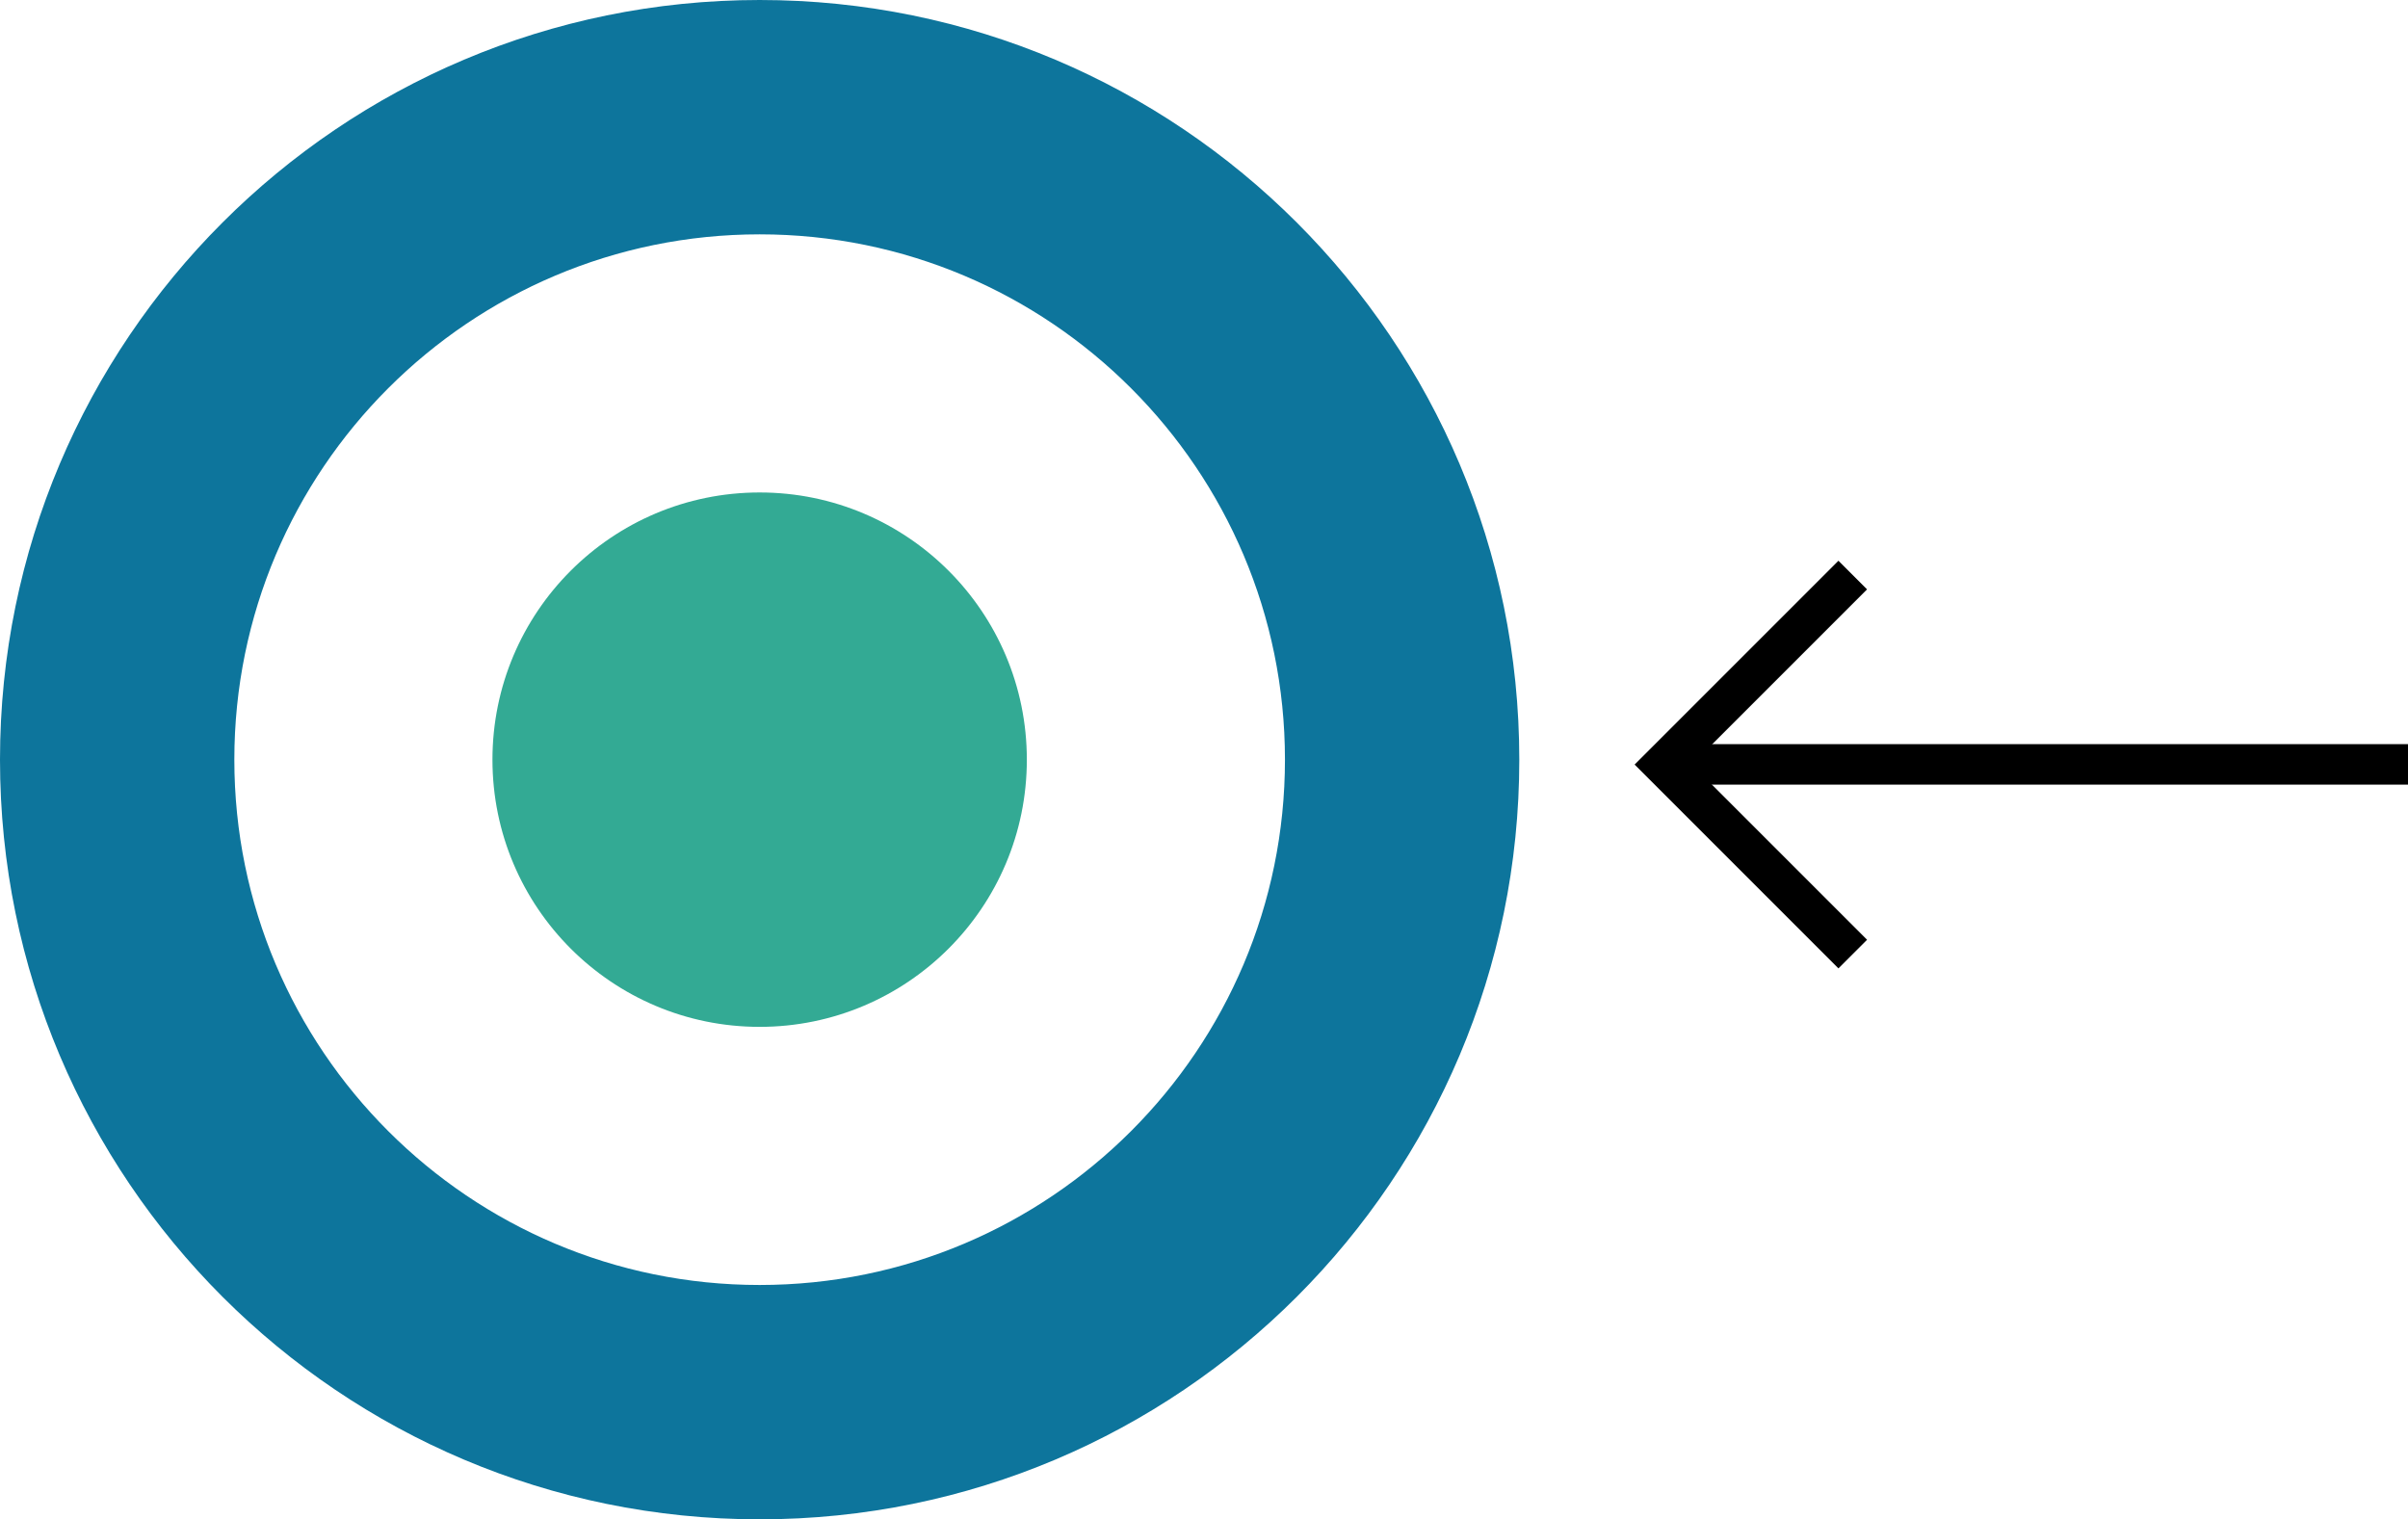
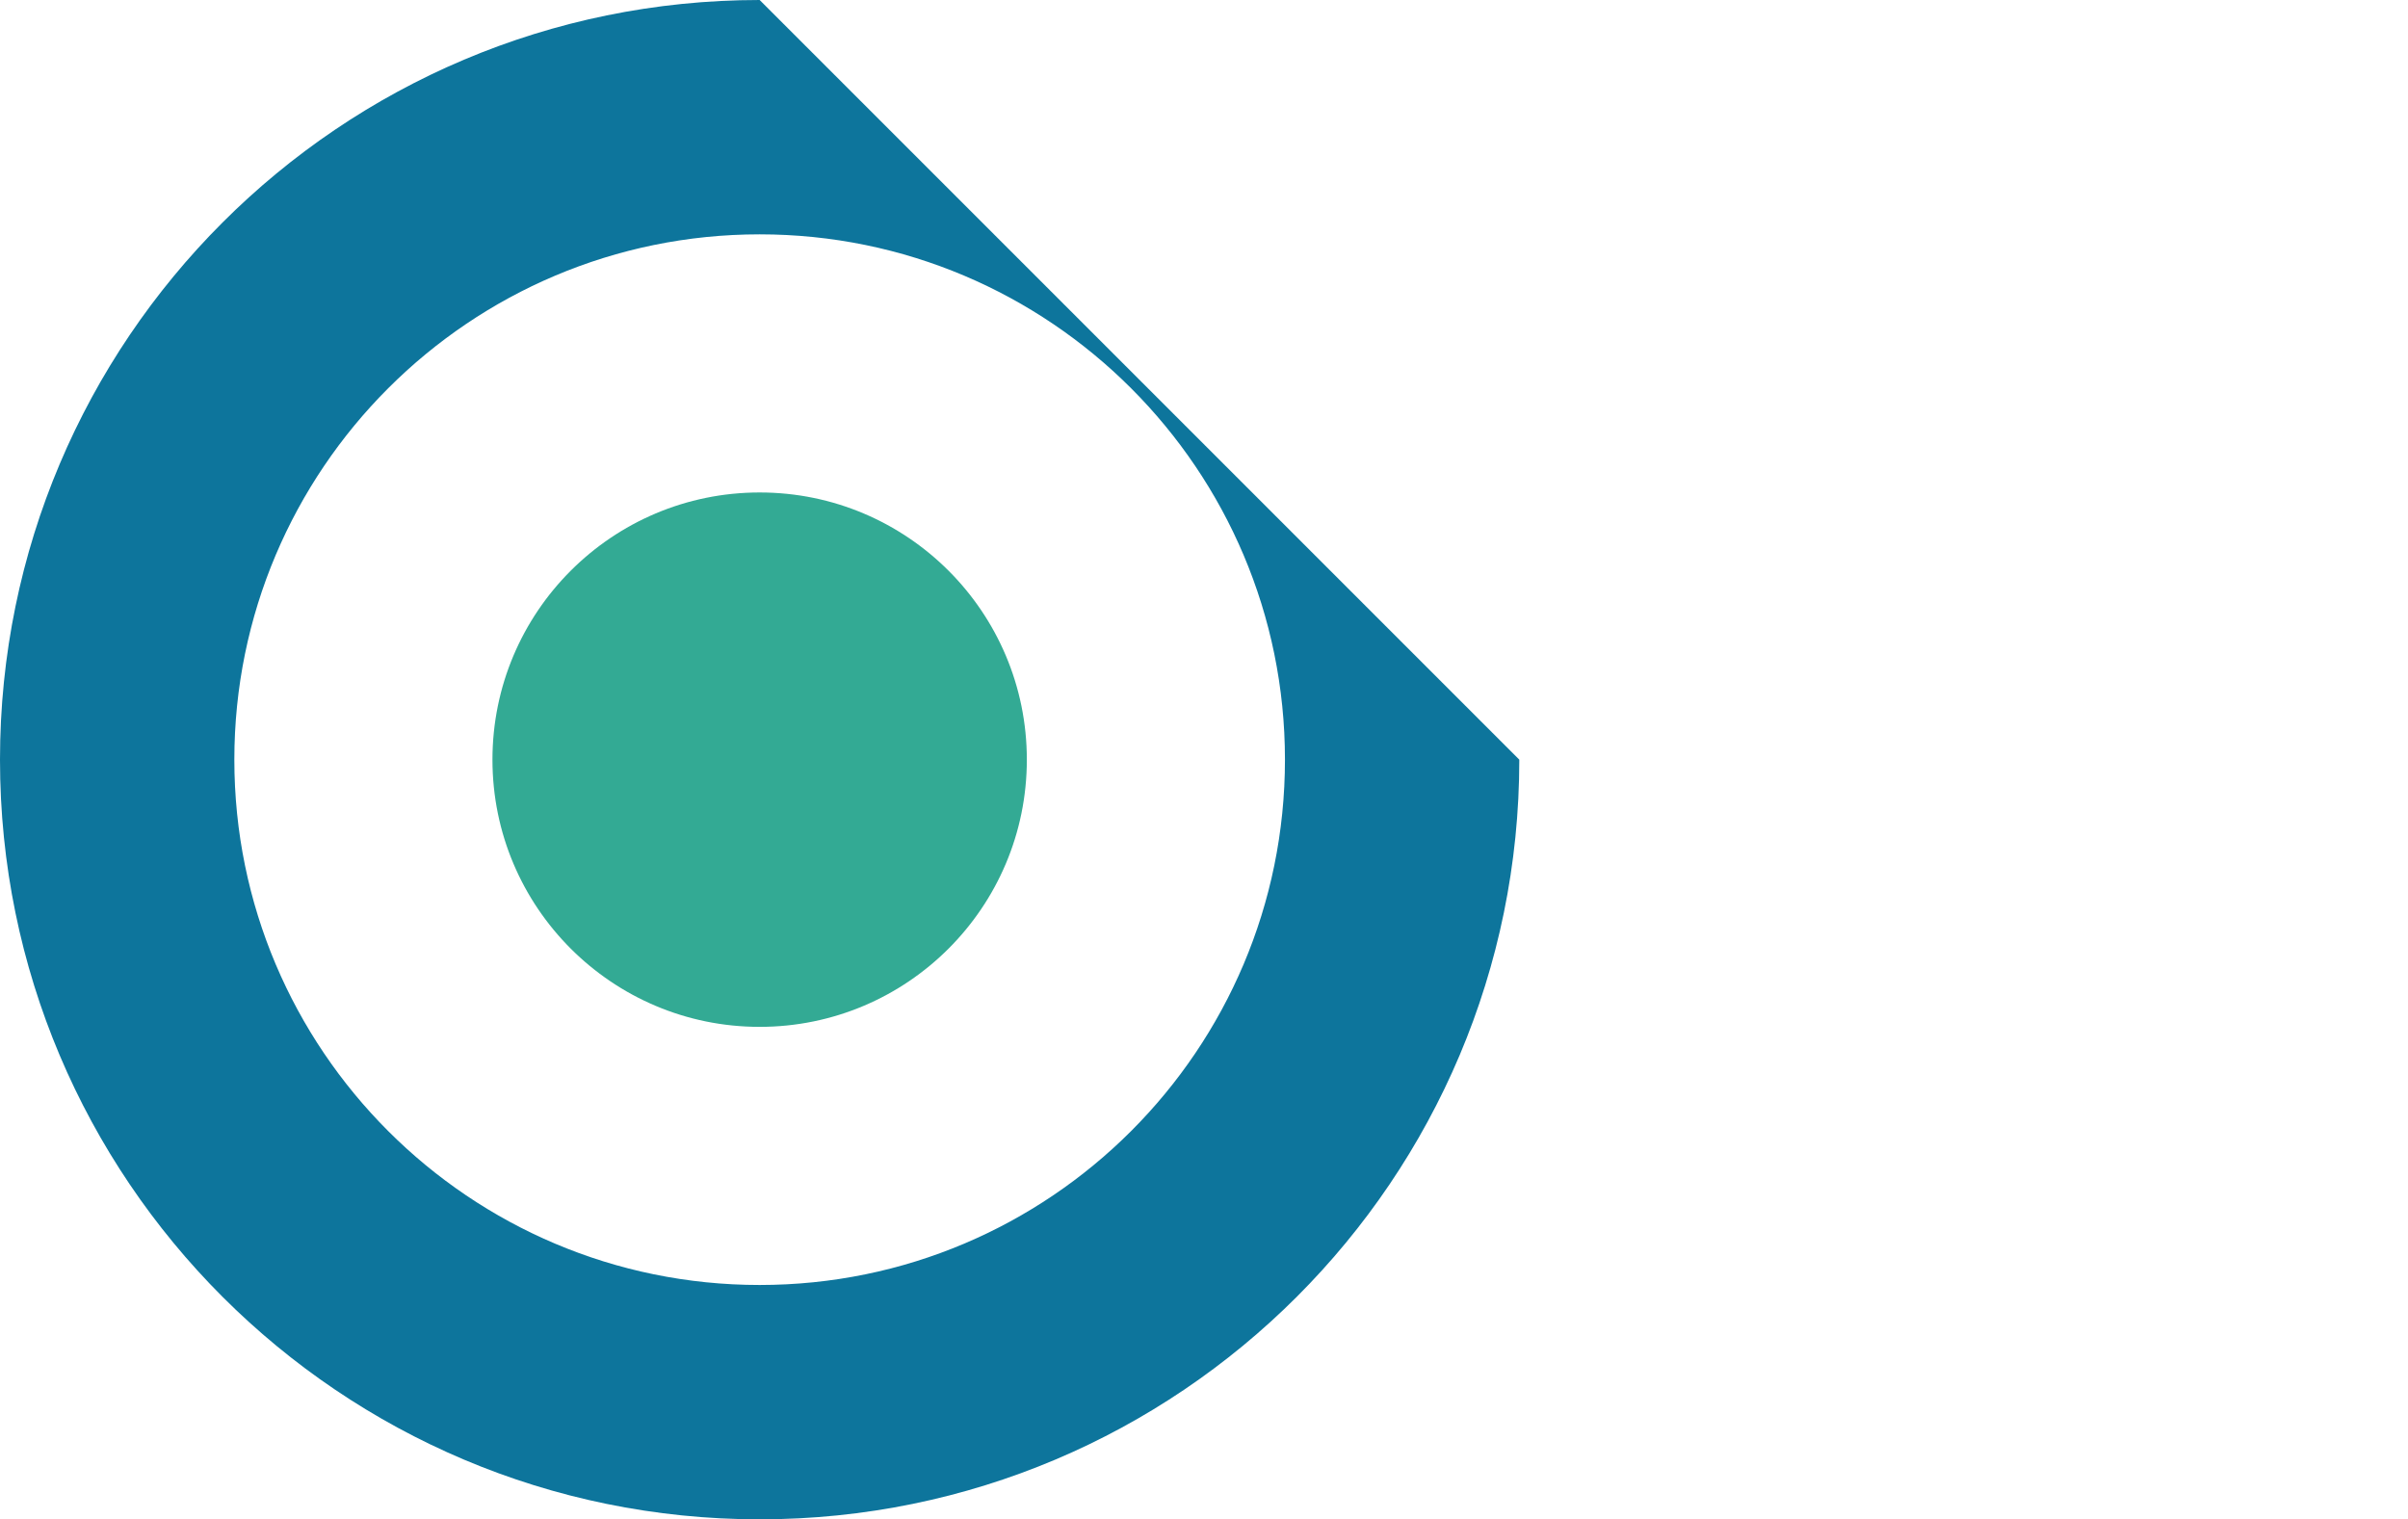
<svg xmlns="http://www.w3.org/2000/svg" id="Layer_2" data-name="Layer 2" viewBox="0 0 132.66 83.7">
  <defs>
    <style>      .cls-1 {        fill: #0d759c;      }      .cls-2 {        fill: #33aa94;      }      .cls-3 {        fill: none;        stroke: #000;        stroke-miterlimit: 10;        stroke-width: 2.23px;      }    </style>
  </defs>
  <g id="_PREVIOUS_" data-name="(PREVIOUS)">
    <g>
-       <path class="cls-1" d="m41.85,0C18.74,0,0,18.74,0,41.85s18.74,41.85,41.85,41.85,41.85-18.74,41.85-41.85S64.96,0,41.85,0Zm0,70.79c-15.98,0-28.94-12.96-28.94-28.94s12.96-28.94,28.94-28.94,28.94,12.96,28.94,28.94-12.96,28.94-28.94,28.94Z" />
+       <path class="cls-1" d="m41.85,0C18.74,0,0,18.74,0,41.85s18.74,41.85,41.85,41.85,41.85-18.74,41.85-41.85Zm0,70.79c-15.98,0-28.94-12.96-28.94-28.94s12.96-28.94,28.94-28.94,28.94,12.96,28.94,28.94-12.96,28.94-28.94,28.94Z" />
      <circle class="cls-2" cx="41.85" cy="41.85" r="14.72" />
      <g>
-         <line class="cls-3" x1="132.66" y1="42.11" x2="91.64" y2="42.11" />
-         <polyline class="cls-3" points="102.07 52.56 91.63 42.12 102.07 31.68" />
-       </g>
+         </g>
    </g>
  </g>
</svg>